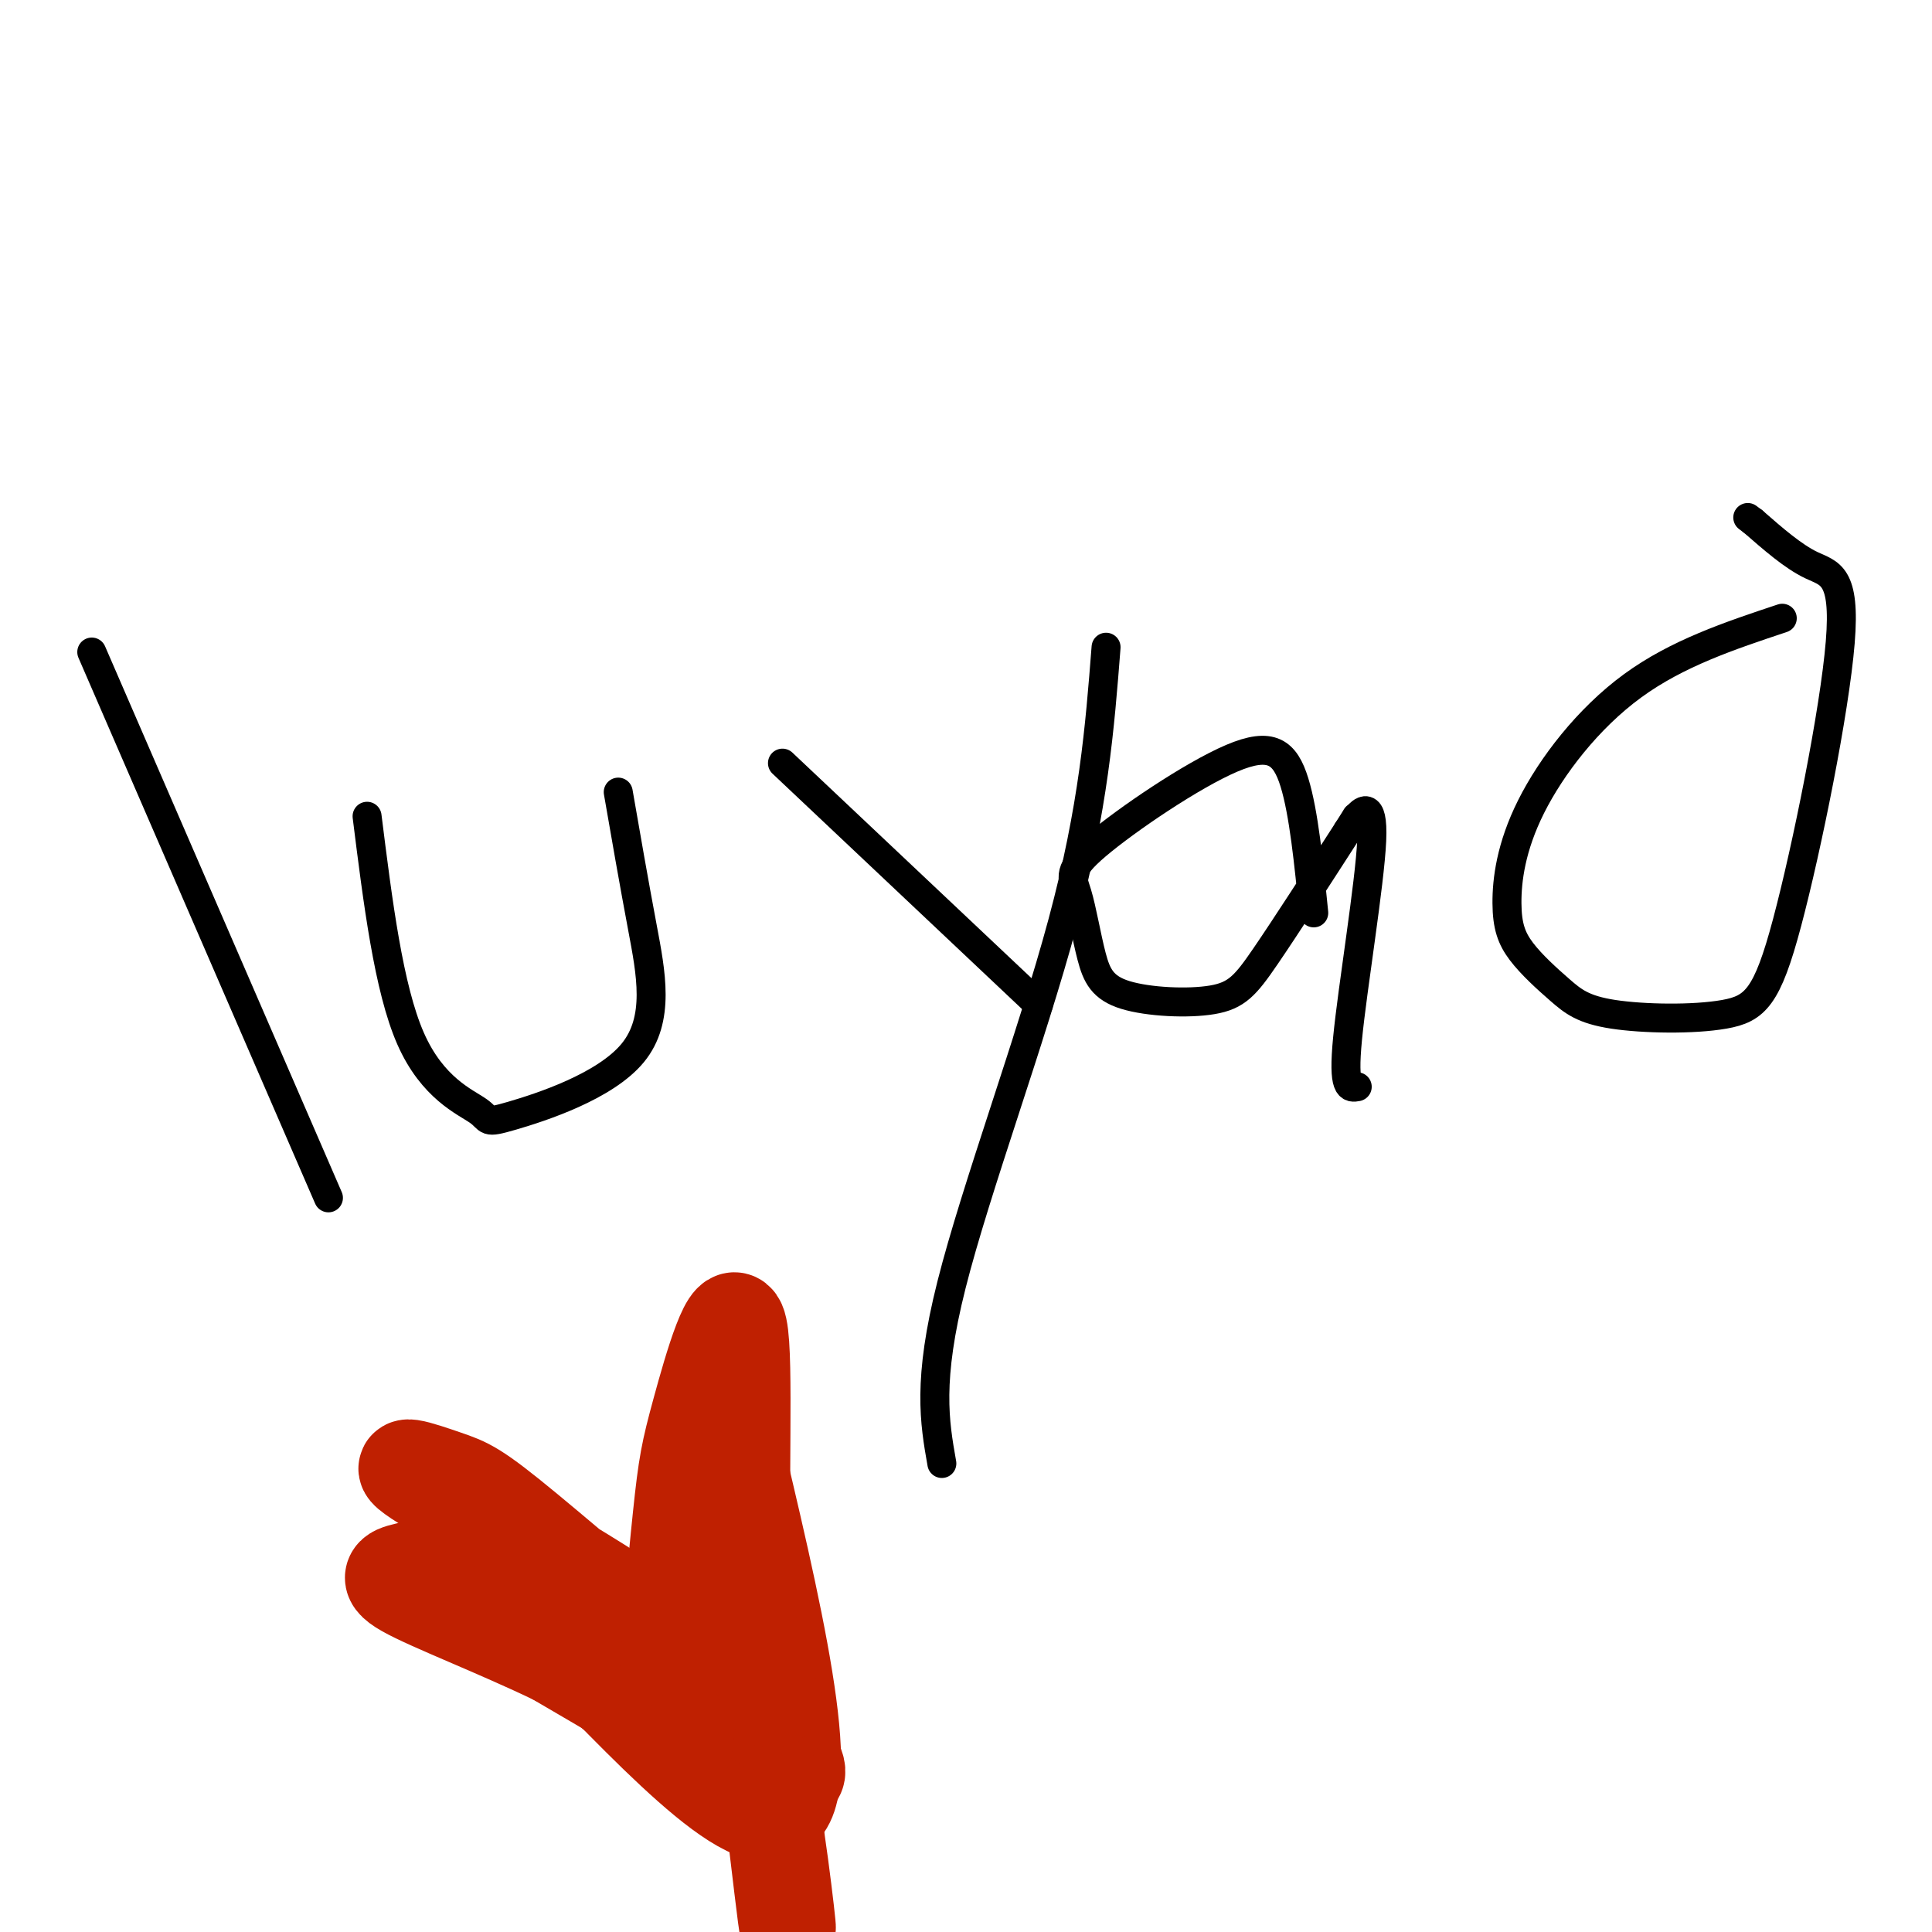
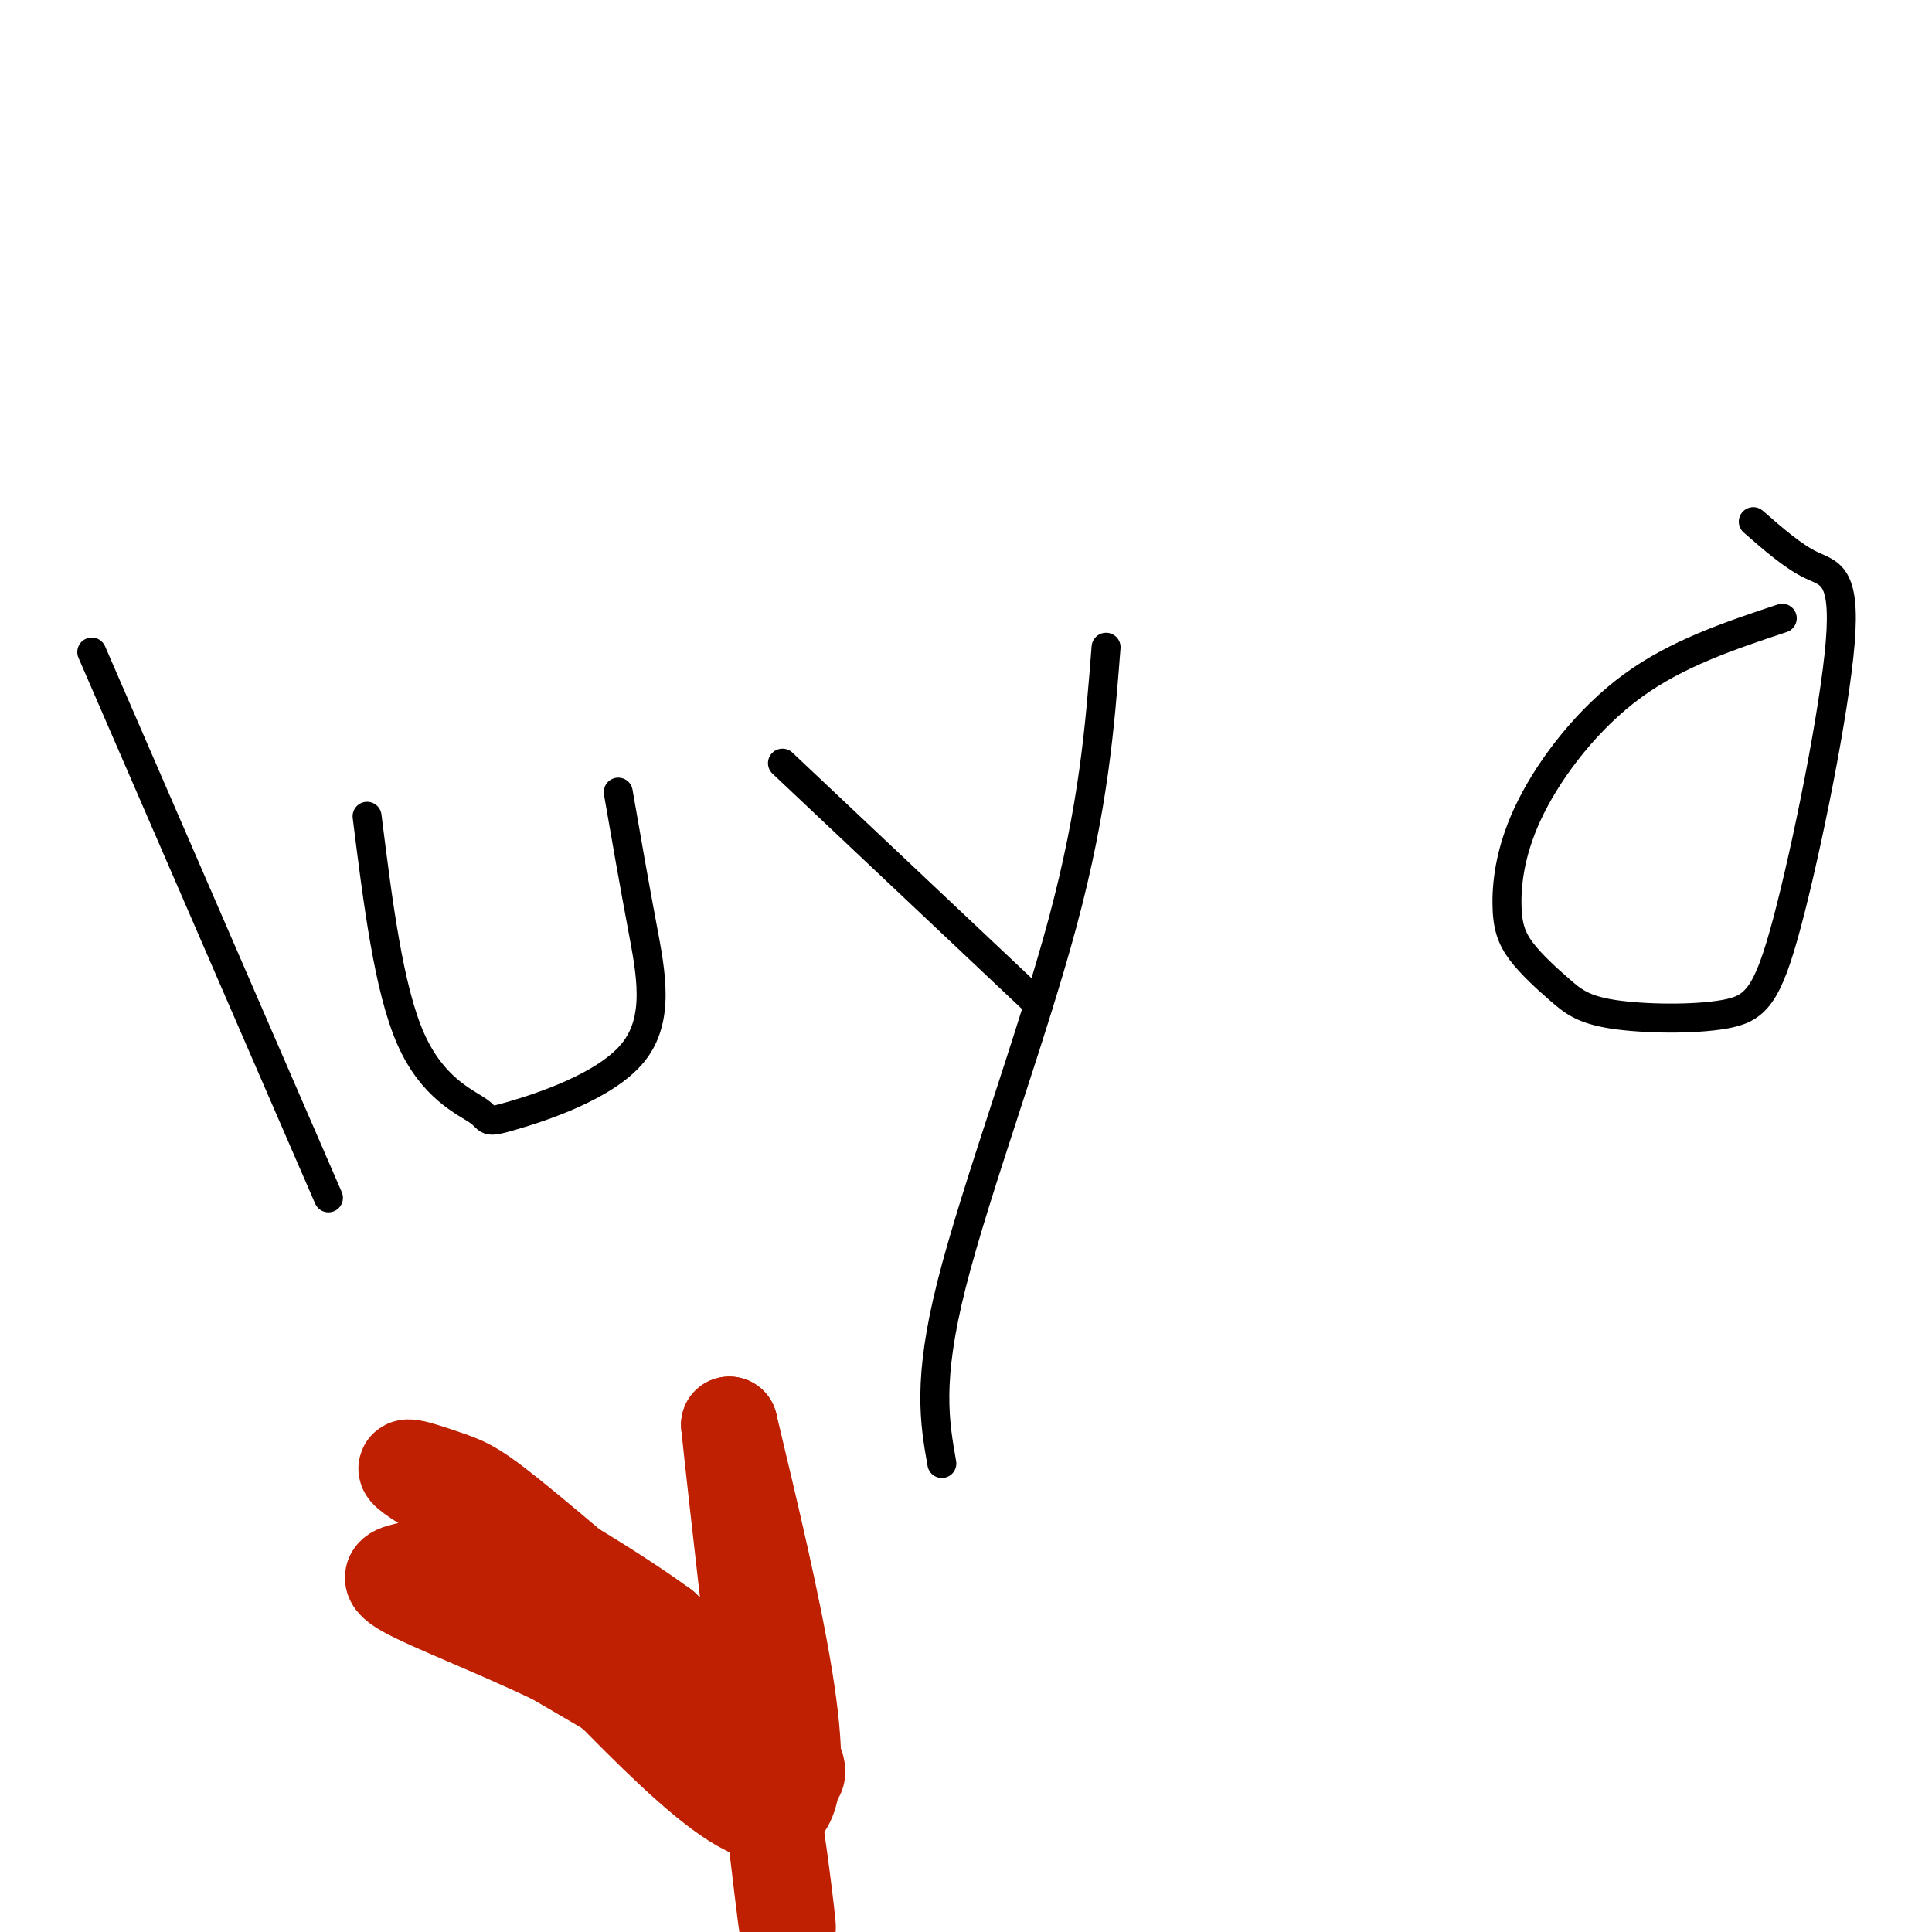
<svg xmlns="http://www.w3.org/2000/svg" viewBox="0 0 400 400" version="1.1">
  <g fill="none" stroke="rgb(0,0,0)" stroke-width="6" stroke-linecap="round" stroke-linejoin="round">
    <path d="M19,135c0.000,0.000 49.000,113.000 49,113" />
    <path d="M76,169c2.234,17.835 4.468,35.671 9,46c4.532,10.329 11.361,13.152 14,15c2.639,1.848 1.089,2.722 7,1c5.911,-1.722 19.284,-6.041 25,-13c5.716,-6.959 3.776,-16.560 2,-26c-1.776,-9.440 -3.388,-18.720 -5,-28" />
    <path d="M162,158c0.000,0.000 53.000,50.000 53,50" />
    <path d="M229,134c-1.289,16.556 -2.578,33.111 -9,57c-6.422,23.889 -17.978,55.111 -23,75c-5.022,19.889 -3.511,28.444 -2,37" />
-     <path d="M272,189c-1.031,-10.356 -2.061,-20.713 -4,-27c-1.939,-6.287 -4.786,-8.505 -13,-5c-8.214,3.505 -21.794,12.733 -28,18c-6.206,5.267 -5.037,6.574 -4,10c1.037,3.426 1.941,8.970 3,13c1.059,4.030 2.274,6.544 7,8c4.726,1.456 12.965,1.854 18,1c5.035,-0.854 6.867,-2.958 11,-9c4.133,-6.042 10.566,-16.021 17,-26" />
-     <path d="M279,172c2.815,-4.383 1.352,-2.340 2,-3c0.648,-0.660 3.405,-4.024 3,5c-0.405,9.024 -3.973,30.435 -5,41c-1.027,10.565 0.486,10.282 2,10" />
    <path d="M369,128c-10.886,3.626 -21.772,7.252 -31,14c-9.228,6.748 -16.799,16.617 -21,25c-4.201,8.383 -5.032,15.280 -5,20c0.032,4.720 0.927,7.262 3,10c2.073,2.738 5.325,5.672 8,8c2.675,2.328 4.773,4.049 11,5c6.227,0.951 16.583,1.133 23,0c6.417,-1.133 8.895,-3.582 13,-19c4.105,-15.418 9.836,-43.805 11,-58c1.164,-14.195 -2.239,-14.199 -6,-16c-3.761,-1.801 -7.881,-5.401 -12,-9" />
-     <path d="M363,108c-2.000,-1.500 -1.000,-0.750 0,0" />
  </g>
  <g fill="none" stroke="rgb(191,32,1)" stroke-width="20" stroke-linecap="round" stroke-linejoin="round">
    <path d="M90,324c4.156,-1.044 8.311,-2.089 23,12c14.689,14.089 39.911,43.311 48,39c8.089,-4.311 -0.956,-42.156 -10,-80" />
    <path d="M151,295c0.998,10.112 8.494,75.391 11,96c2.506,20.609 0.021,-3.451 -2,-15c-2.021,-11.549 -3.577,-10.585 -11,-14c-7.423,-3.415 -20.711,-11.207 -34,-19" />
    <path d="M115,343c-12.265,-5.894 -25.927,-11.130 -31,-14c-5.073,-2.870 -1.559,-3.373 1,-4c2.559,-0.627 4.161,-1.378 6,-2c1.839,-0.622 3.916,-1.115 11,5c7.084,6.115 19.177,18.839 33,28c13.823,9.161 29.378,14.760 30,11c0.622,-3.760 -13.689,-16.880 -28,-30" />
    <path d="M137,337c-15.562,-11.338 -40.467,-24.682 -49,-30c-8.533,-5.318 -0.695,-2.610 4,-1c4.695,1.610 6.248,2.122 17,11c10.752,8.878 30.702,26.121 41,34c10.298,7.879 10.942,6.394 11,5c0.058,-1.394 -0.471,-2.697 -1,-4" />
-     <path d="M160,352c-1.570,-3.189 -4.994,-9.162 -6,-26c-1.006,-16.838 0.407,-44.542 -1,-51c-1.407,-6.458 -5.635,8.331 -8,17c-2.365,8.669 -2.868,11.219 -4,22c-1.132,10.781 -2.895,29.795 -3,39c-0.105,9.205 1.447,8.603 3,8" />
    <path d="M141,361c0.667,1.167 0.833,0.083 1,-1" />
  </g>
</svg>